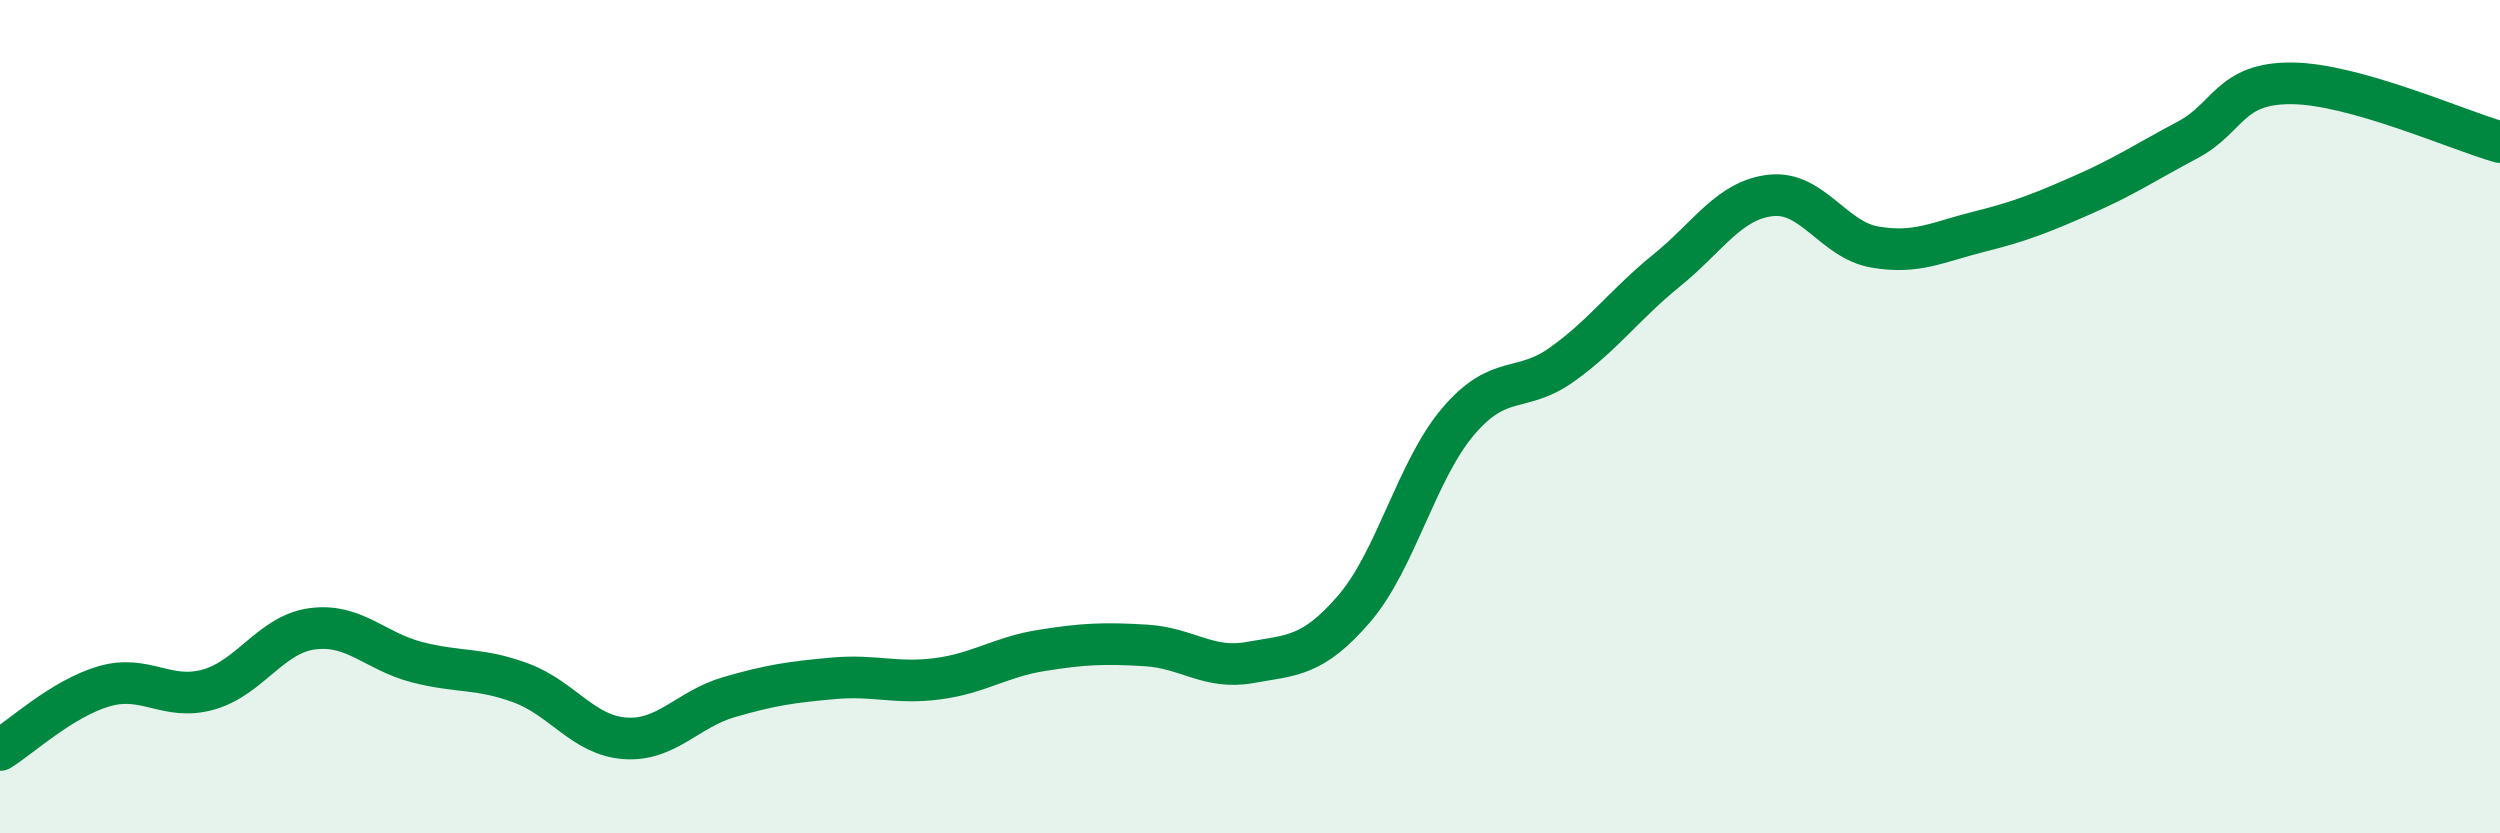
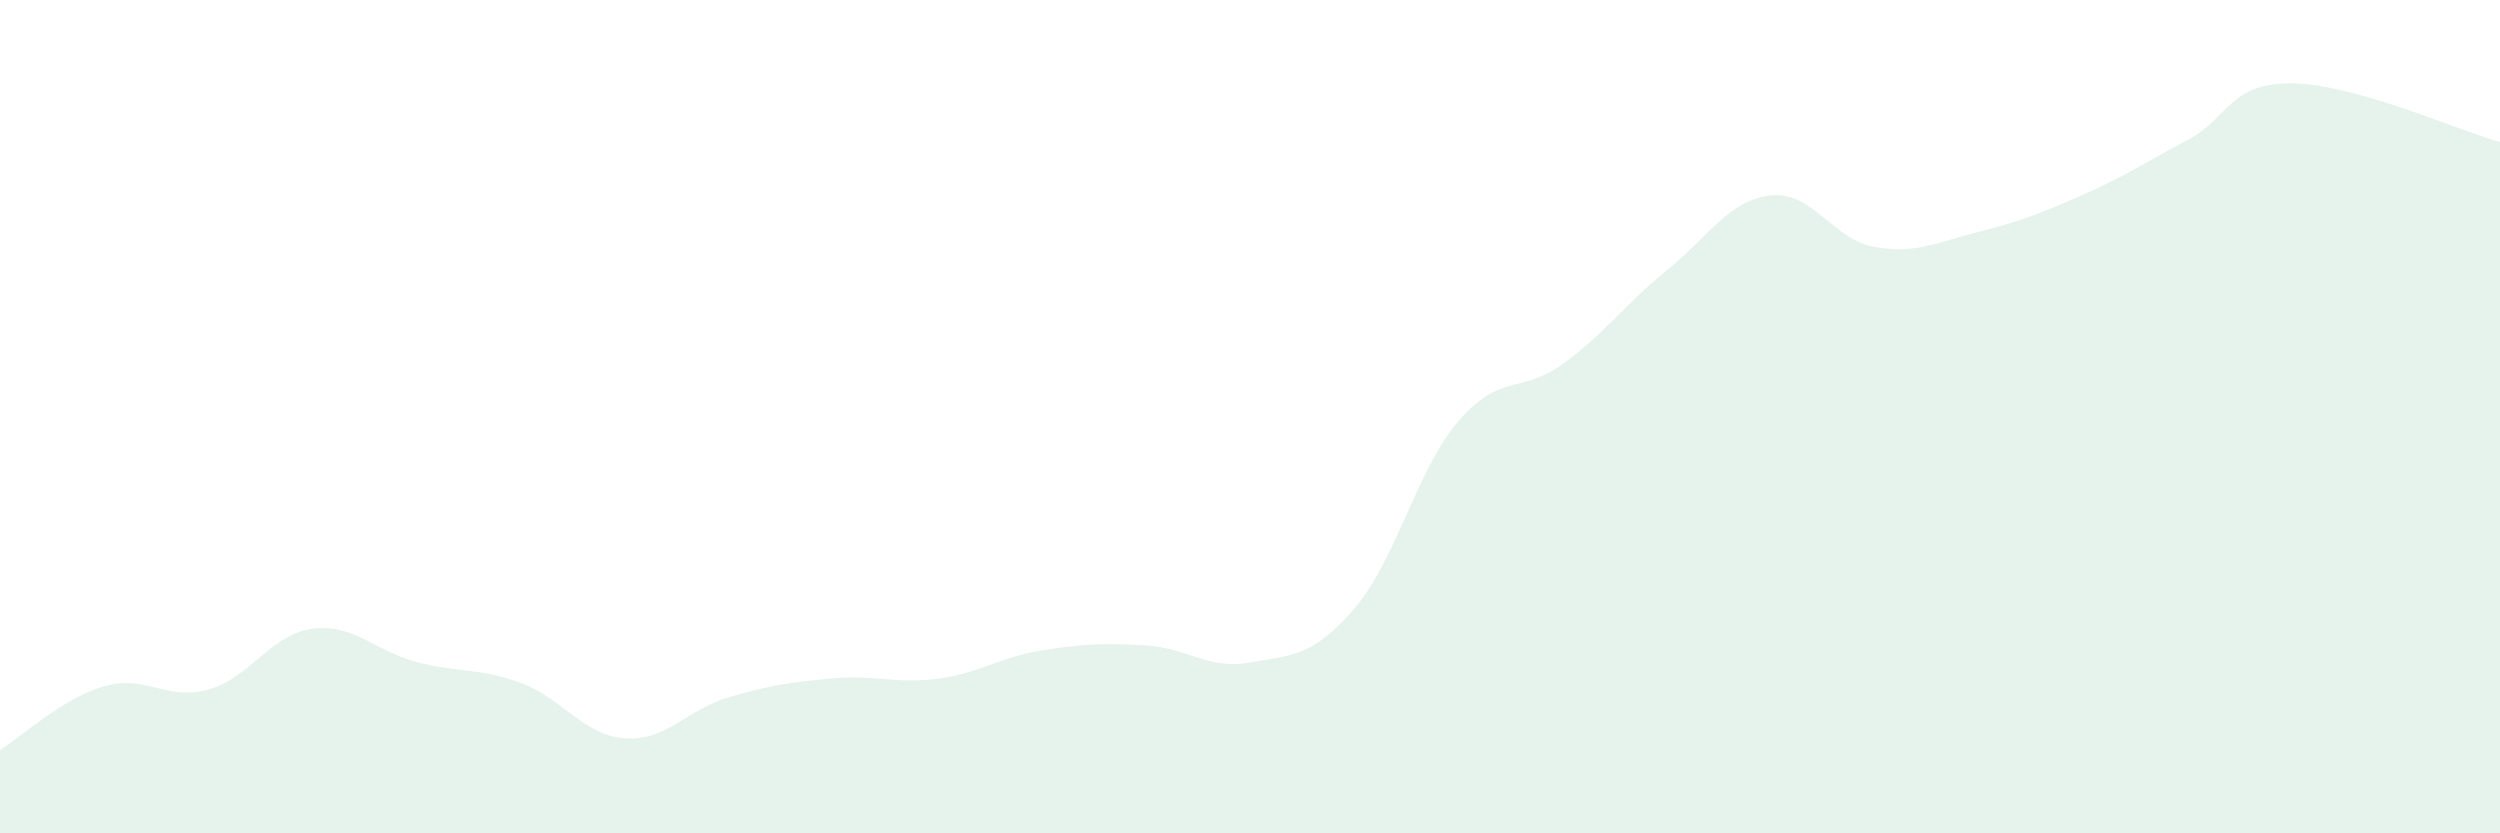
<svg xmlns="http://www.w3.org/2000/svg" width="60" height="20" viewBox="0 0 60 20">
  <path d="M 0,18 C 0.5,17.69 1.5,16.76 2.5,16.47 C 3.5,16.18 4,16.83 5,16.55 C 6,16.27 6.5,15.22 7.5,15.09 C 8.5,14.96 9,15.63 10,15.89 C 11,16.15 11.5,16.02 12.5,16.39 C 13.5,16.76 14,17.65 15,17.72 C 16,17.79 16.5,17.02 17.5,16.73 C 18.5,16.44 19,16.37 20,16.28 C 21,16.19 21.5,16.42 22.5,16.29 C 23.5,16.16 24,15.77 25,15.61 C 26,15.45 26.5,15.43 27.5,15.49 C 28.5,15.55 29,16.08 30,15.9 C 31,15.72 31.5,15.77 32.5,14.61 C 33.5,13.45 34,11.28 35,10.11 C 36,8.94 36.5,9.46 37.5,8.74 C 38.5,8.02 39,7.3 40,6.49 C 41,5.68 41.5,4.8 42.5,4.69 C 43.5,4.58 44,5.76 45,5.93 C 46,6.1 46.5,5.81 47.5,5.56 C 48.5,5.31 49,5.11 50,4.67 C 51,4.23 51.5,3.89 52.5,3.36 C 53.5,2.83 53.5,1.99 55,2 C 56.5,2.01 59,3.13 60,3.41L60 20L0 20Z" fill="#008740" opacity="0.1" stroke-linecap="round" stroke-linejoin="round" />
-   <path d="M 0,18 C 0.5,17.69 1.5,16.76 2.5,16.47 C 3.5,16.18 4,16.83 5,16.55 C 6,16.27 6.5,15.22 7.5,15.09 C 8.5,14.96 9,15.63 10,15.89 C 11,16.15 11.5,16.02 12.5,16.39 C 13.5,16.76 14,17.65 15,17.72 C 16,17.79 16.5,17.02 17.5,16.73 C 18.5,16.44 19,16.37 20,16.28 C 21,16.19 21.5,16.42 22.5,16.29 C 23.5,16.16 24,15.77 25,15.61 C 26,15.45 26.5,15.43 27.5,15.49 C 28.5,15.55 29,16.08 30,15.9 C 31,15.72 31.5,15.77 32.5,14.61 C 33.5,13.45 34,11.28 35,10.11 C 36,8.94 36.5,9.46 37.5,8.74 C 38.5,8.02 39,7.3 40,6.49 C 41,5.68 41.5,4.8 42.5,4.69 C 43.5,4.58 44,5.76 45,5.93 C 46,6.1 46.5,5.81 47.5,5.56 C 48.5,5.31 49,5.11 50,4.67 C 51,4.23 51.5,3.89 52.5,3.36 C 53.5,2.83 53.5,1.99 55,2 C 56.5,2.01 59,3.13 60,3.41" stroke="#008740" stroke-width="1" fill="none" stroke-linecap="round" stroke-linejoin="round" />
</svg>